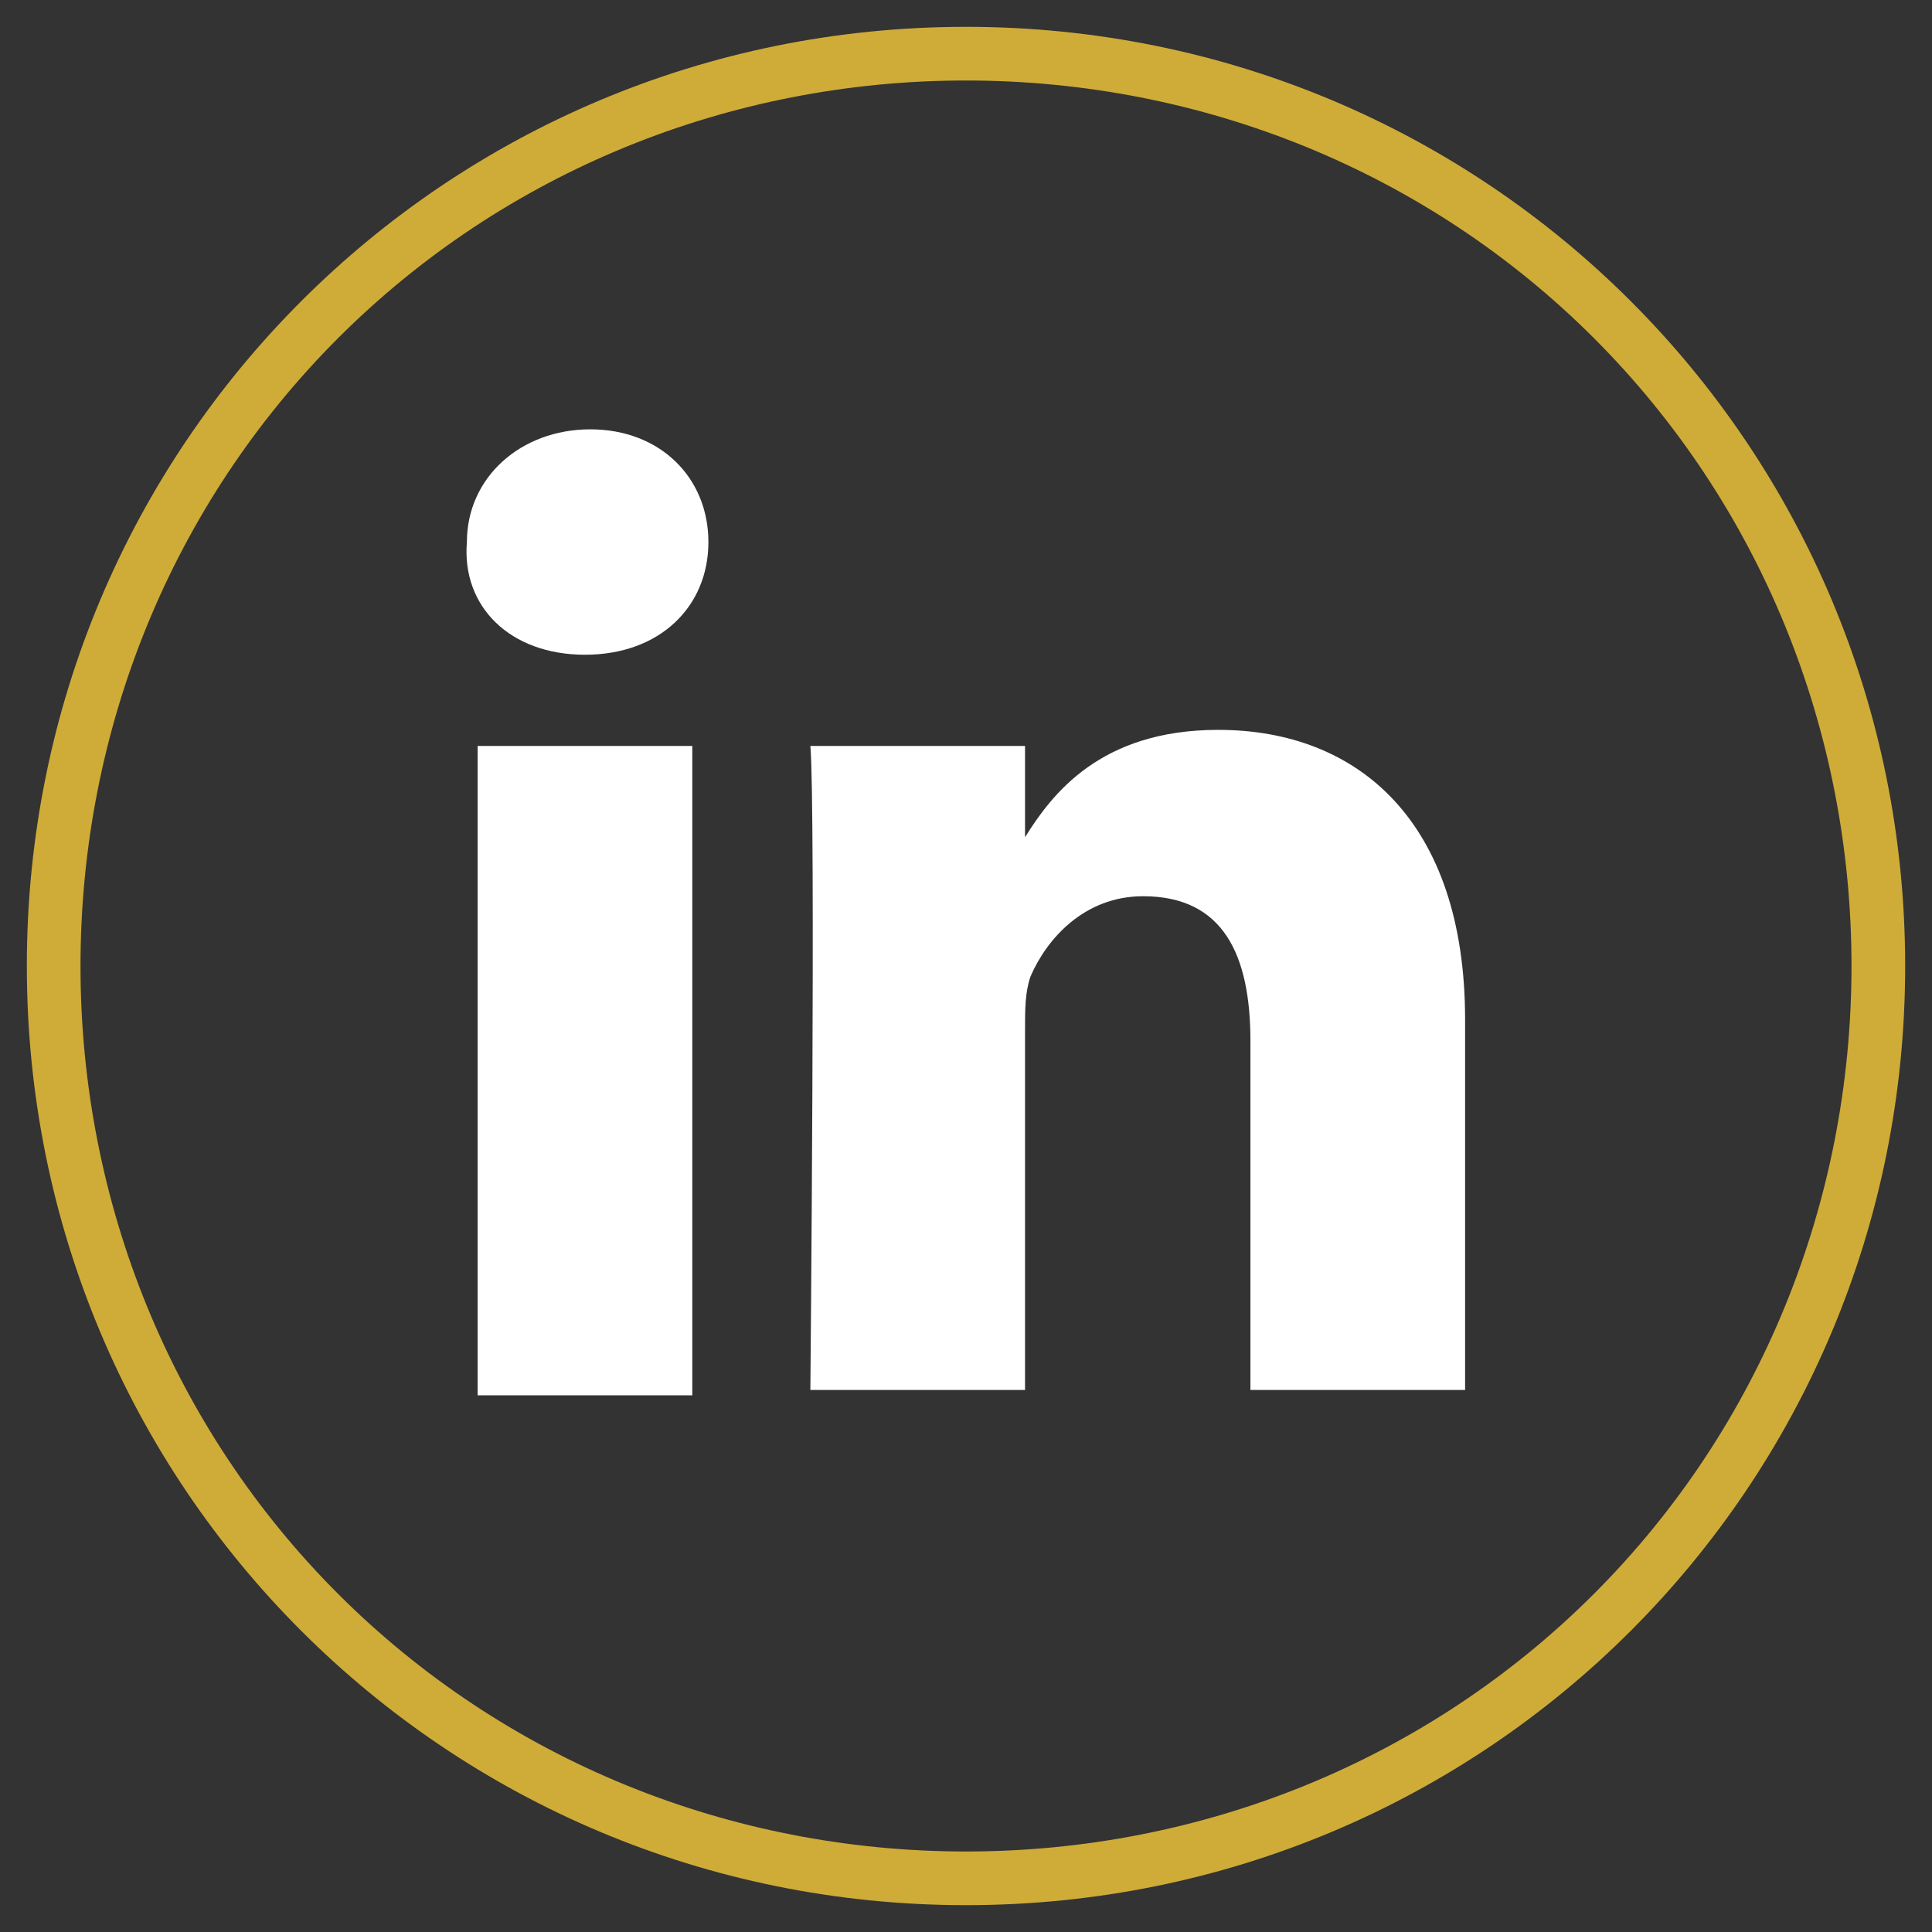
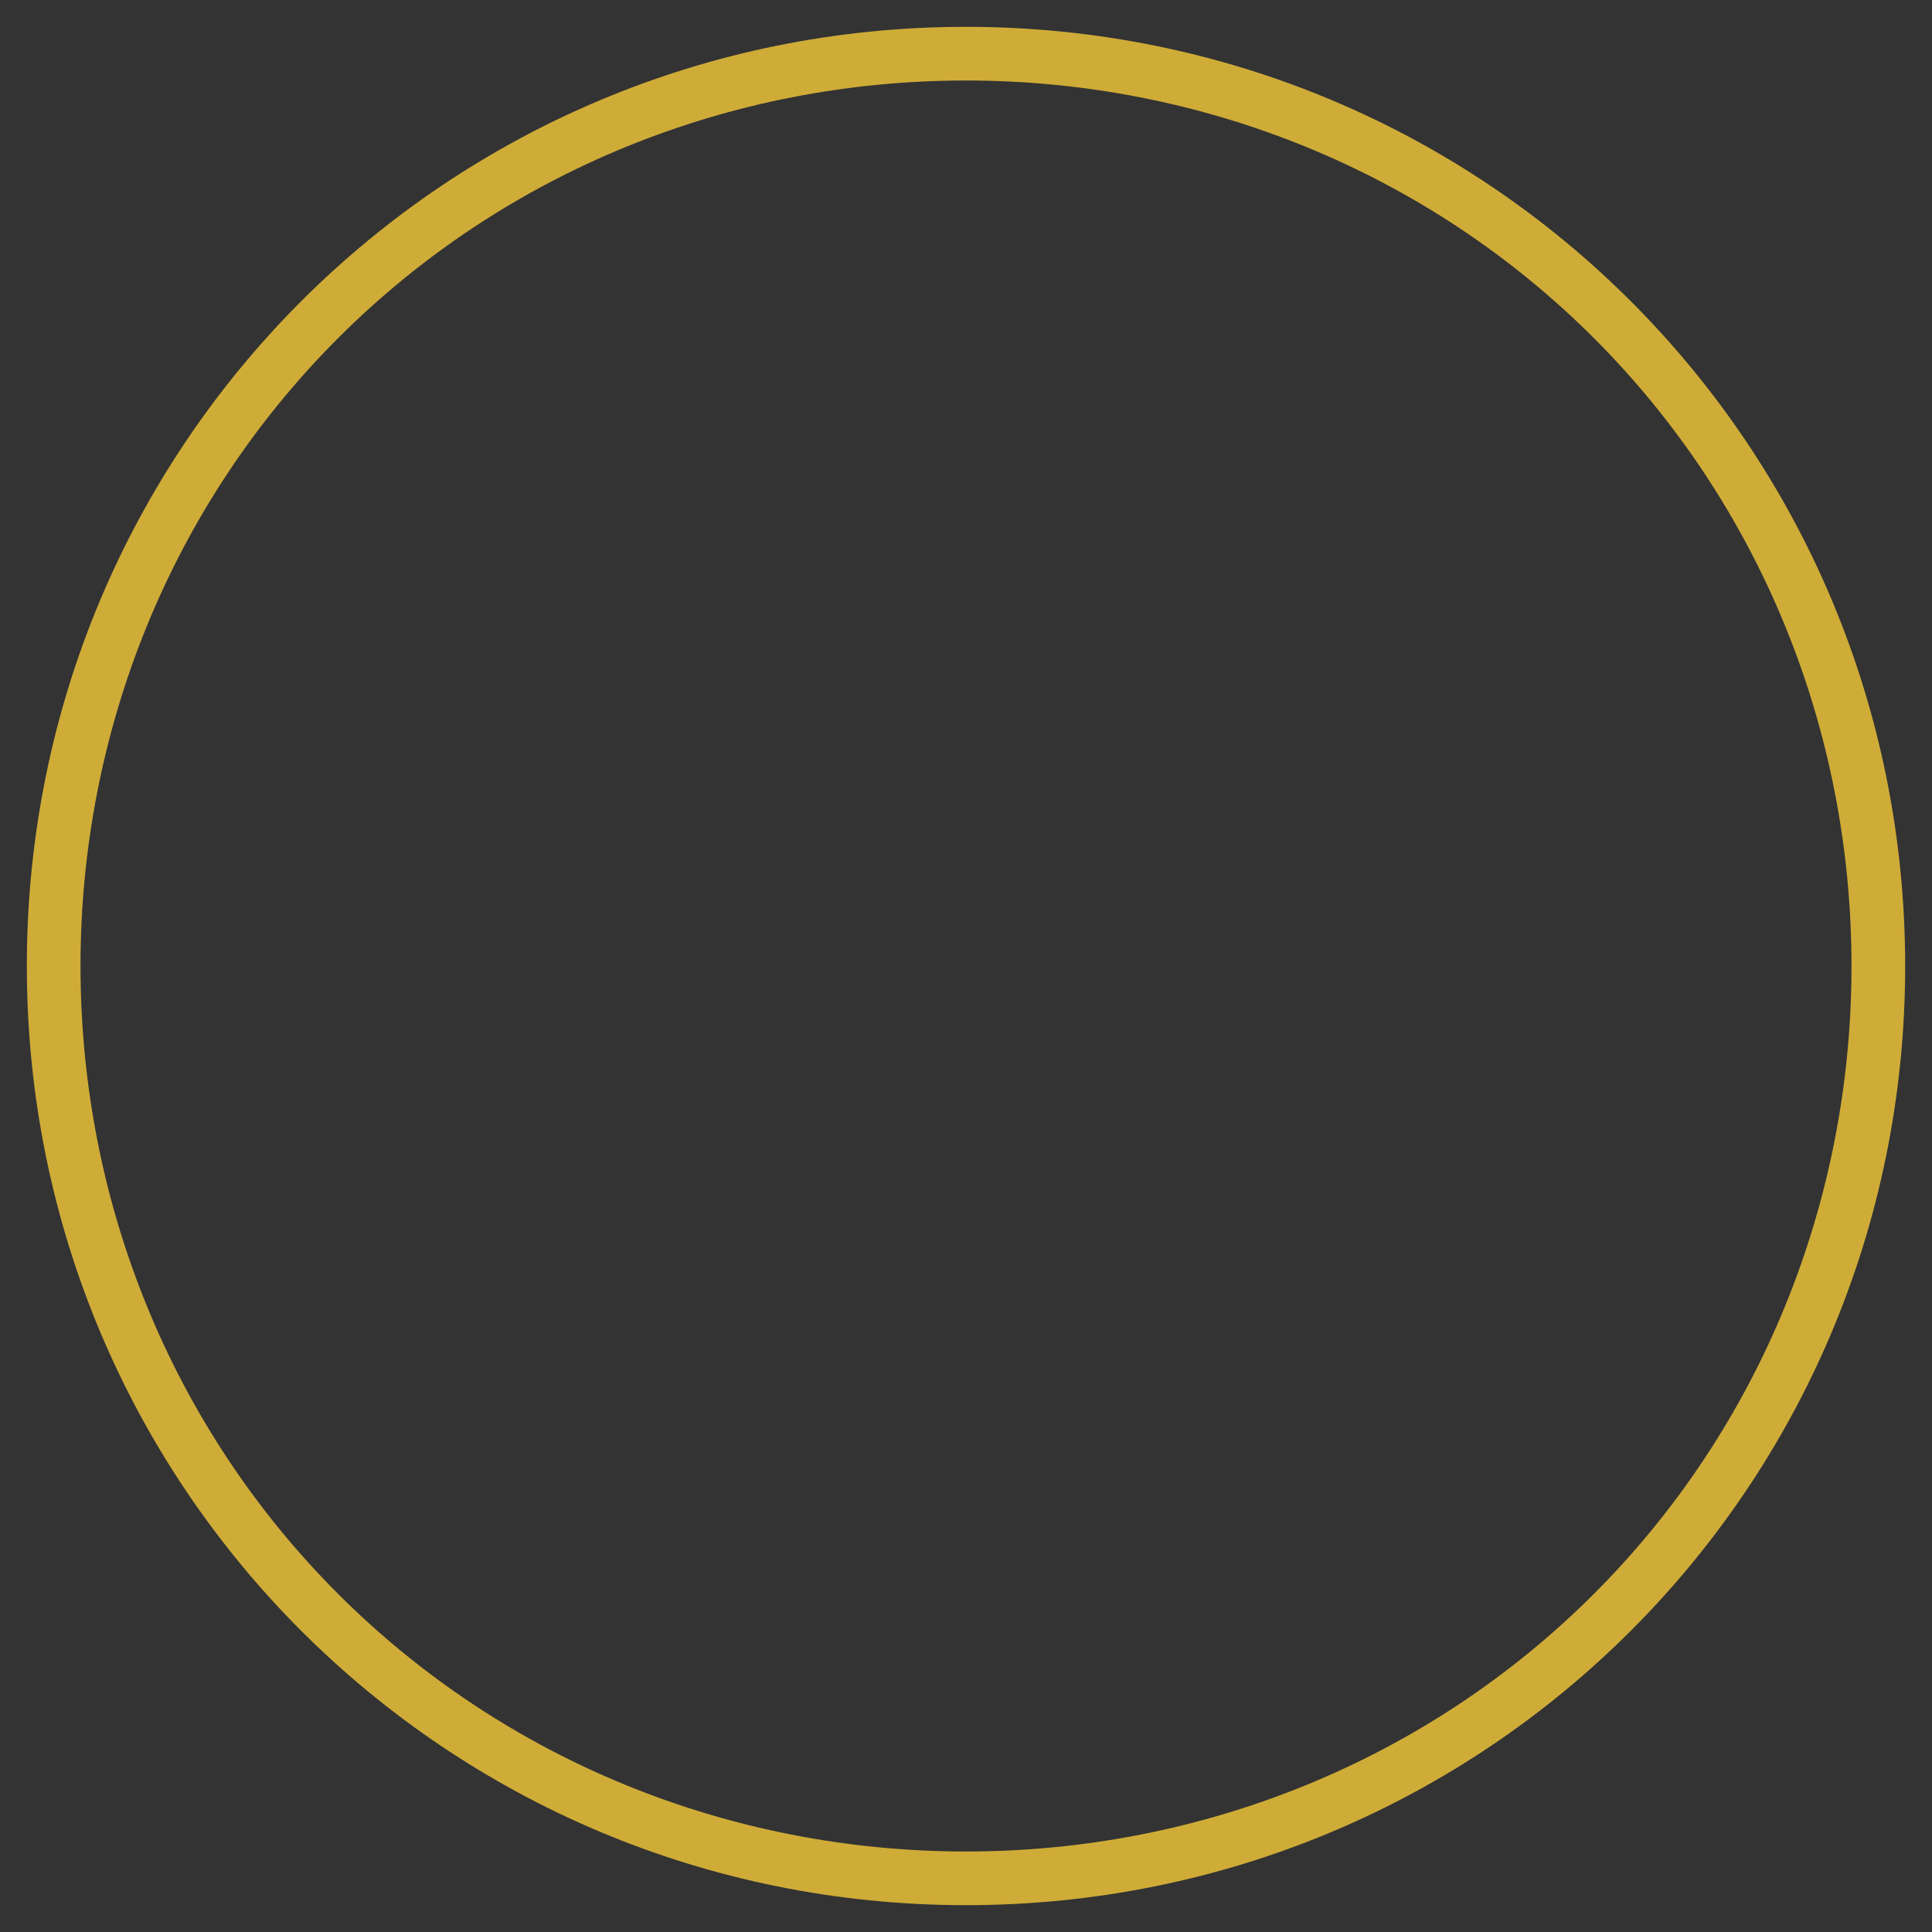
<svg xmlns="http://www.w3.org/2000/svg" version="1.1" id="LinkedIn" x="0px" y="0px" width="36px" height="36px" viewBox="0 0 36 36" style="enable-background:new 0 0 36 36;" xml:space="preserve">
  <rect x="0" y="0" width="36" height="36" fill="#333333" stroke="none" />
  <style type="text/css">
	.st0{fill:#CFAC38;}
	.st1{fill:#FFFFFF;}
</style>
  <g>
    <path class="st0" d="M18,1.5c4.4,0,8.6,1.7,11.7,4.8s4.8,7.3,4.8,11.7s-1.7,8.6-4.8,11.7s-7.3,4.8-11.7,4.8s-8.6-1.7-11.7-4.8   S1.5,22.4,1.5,18S3.2,9.4,6.3,6.3S13.6,1.5,18,1.5z M18,0.5L18,0.5C8.3,0.5,0.5,8.3,0.5,18l0,0c0,9.7,7.8,17.5,17.5,17.5l0,0   c9.7,0,17.5-7.8,17.5-17.5l0,0C35.5,8.3,27.7,0.5,18,0.5L18,0.5z" />
  </g>
-   <path class="st1" d="M15.1,25.9h4v-6.7c0-0.4,0-0.7,0.1-1c0.3-0.7,1-1.5,2.1-1.5c1.5,0,2,1.1,2,2.7v6.5h4V19c0-3.7-2-5.4-4.6-5.4  c-2.2,0-3.1,1.2-3.6,2l0,0v-1.7h-4C15.2,15,15.1,25.9,15.1,25.9 M10.9,12.2c1.4,0,2.3-0.9,2.3-2.1S12.3,8,11,8s-2.3,0.9-2.3,2.1  C8.6,11.3,9.5,12.2,10.9,12.2L10.9,12.2z M12.9,13.9h-4V26h4V13.9z" />
</svg>